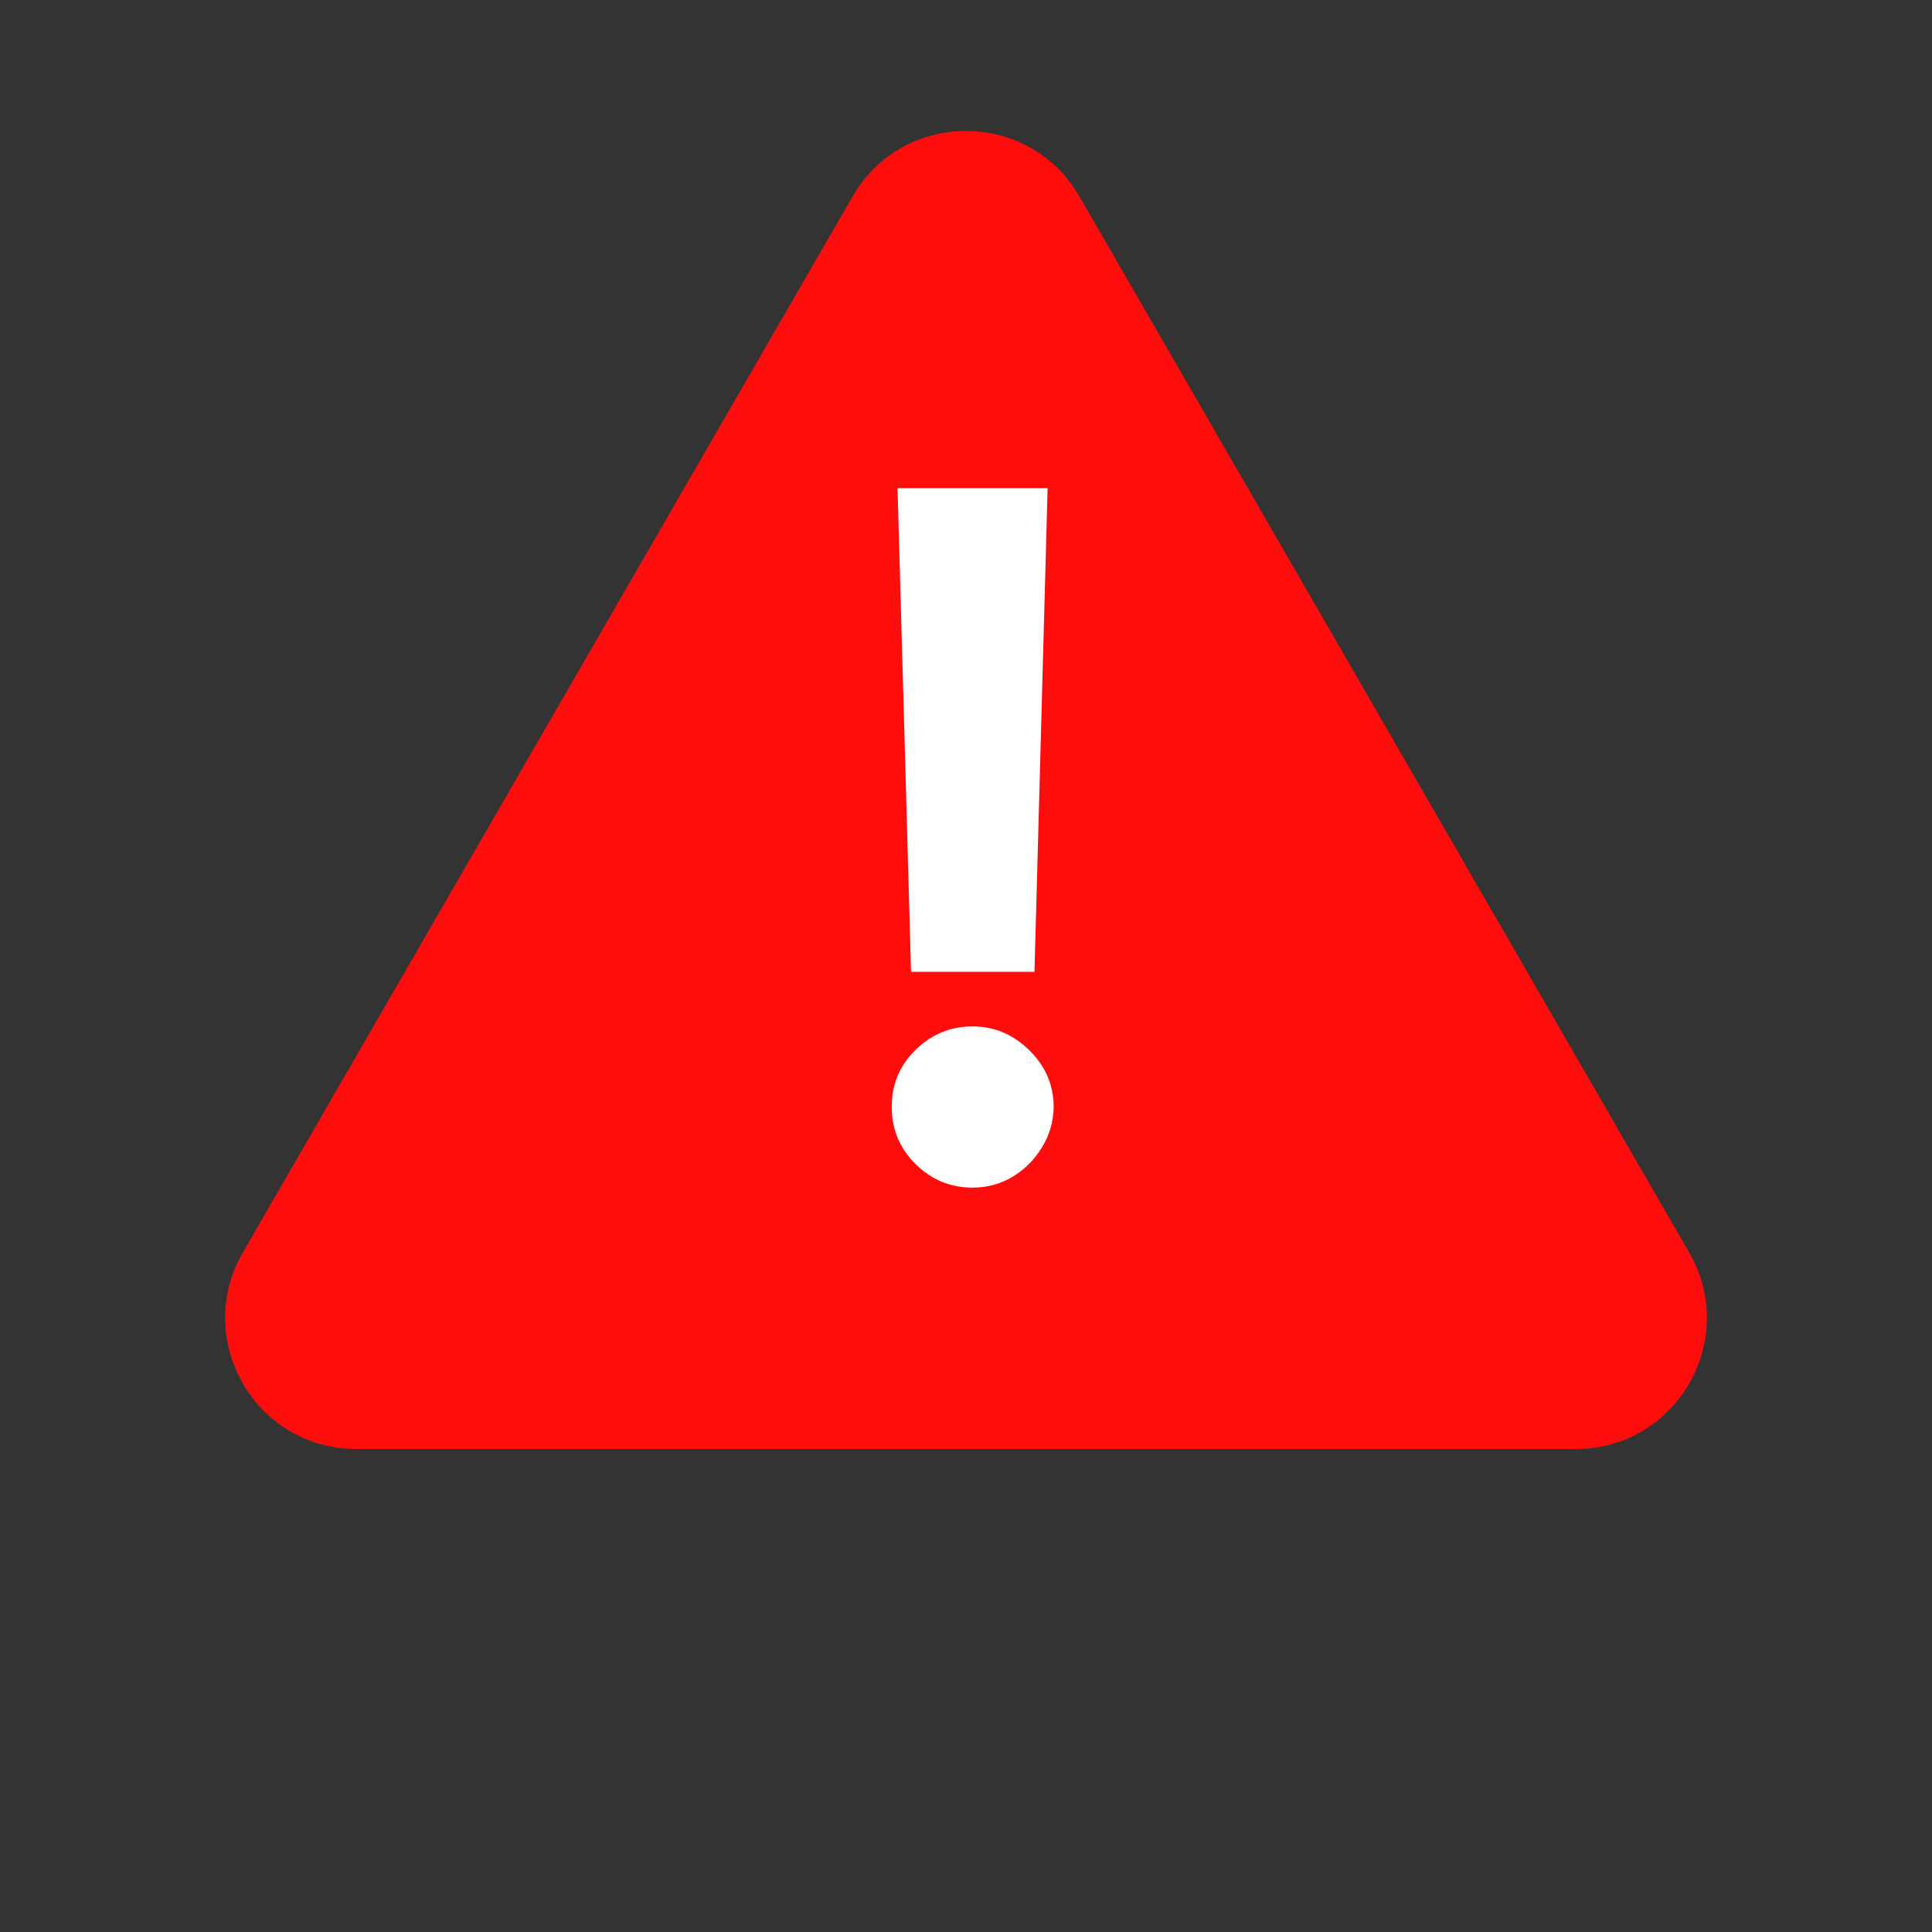
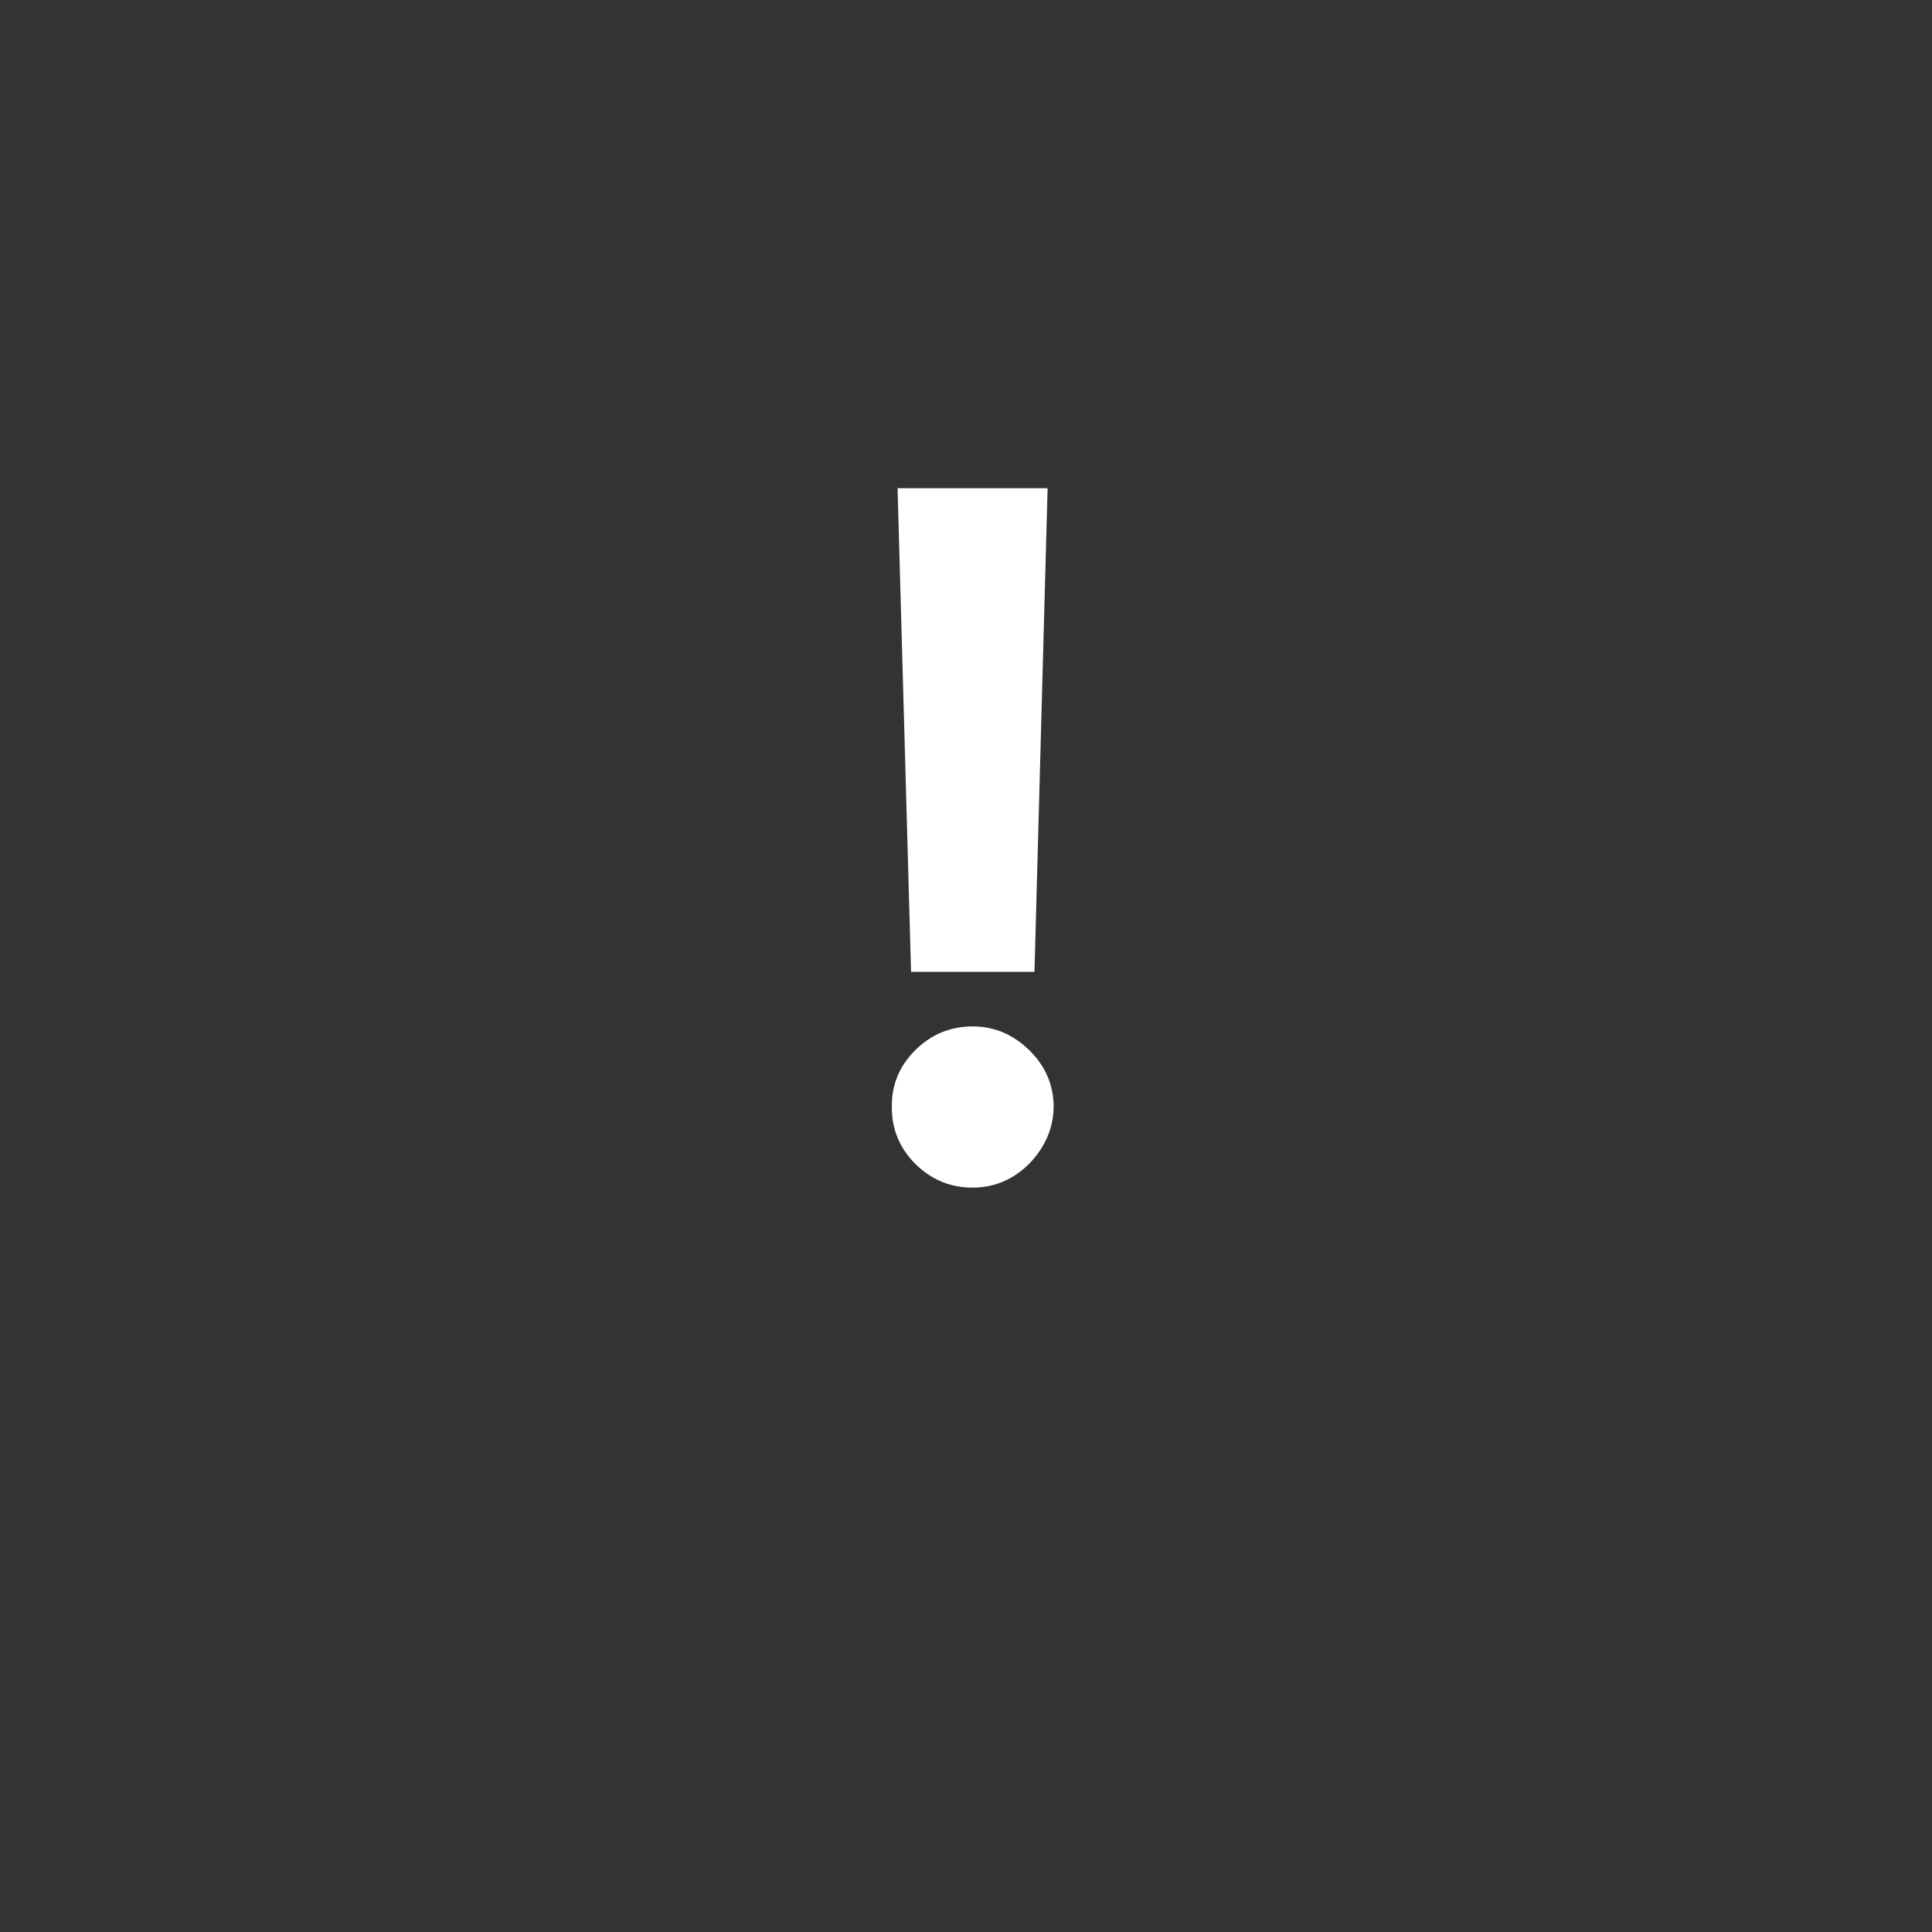
<svg xmlns="http://www.w3.org/2000/svg" width="59" height="59" viewBox="0 0 59 59" fill="none">
  <rect x="0" y="0" width="59" height="59" fill="#333333" stroke="none" />
-   <path d="M26.036 6C27.576 3.333 31.424 3.333 32.964 6L51.584 38.25C53.123 40.917 51.199 44.25 48.12 44.25H10.88C7.801 44.25 5.877 40.917 7.416 38.25L26.036 6Z" fill="#FF0D0D" />
  <path d="M31.992 14.909L31.591 29.677H27.822L27.41 14.909H31.992ZM29.706 36.268C29.027 36.268 28.443 36.028 27.956 35.547C27.468 35.059 27.228 34.476 27.235 33.796C27.228 33.123 27.468 32.547 27.956 32.066C28.443 31.585 29.027 31.345 29.706 31.345C30.358 31.345 30.932 31.585 31.426 32.066C31.921 32.547 32.171 33.123 32.178 33.796C32.171 34.249 32.051 34.665 31.817 35.042C31.591 35.413 31.292 35.712 30.922 35.938C30.551 36.158 30.146 36.268 29.706 36.268Z" fill="white" />
</svg>